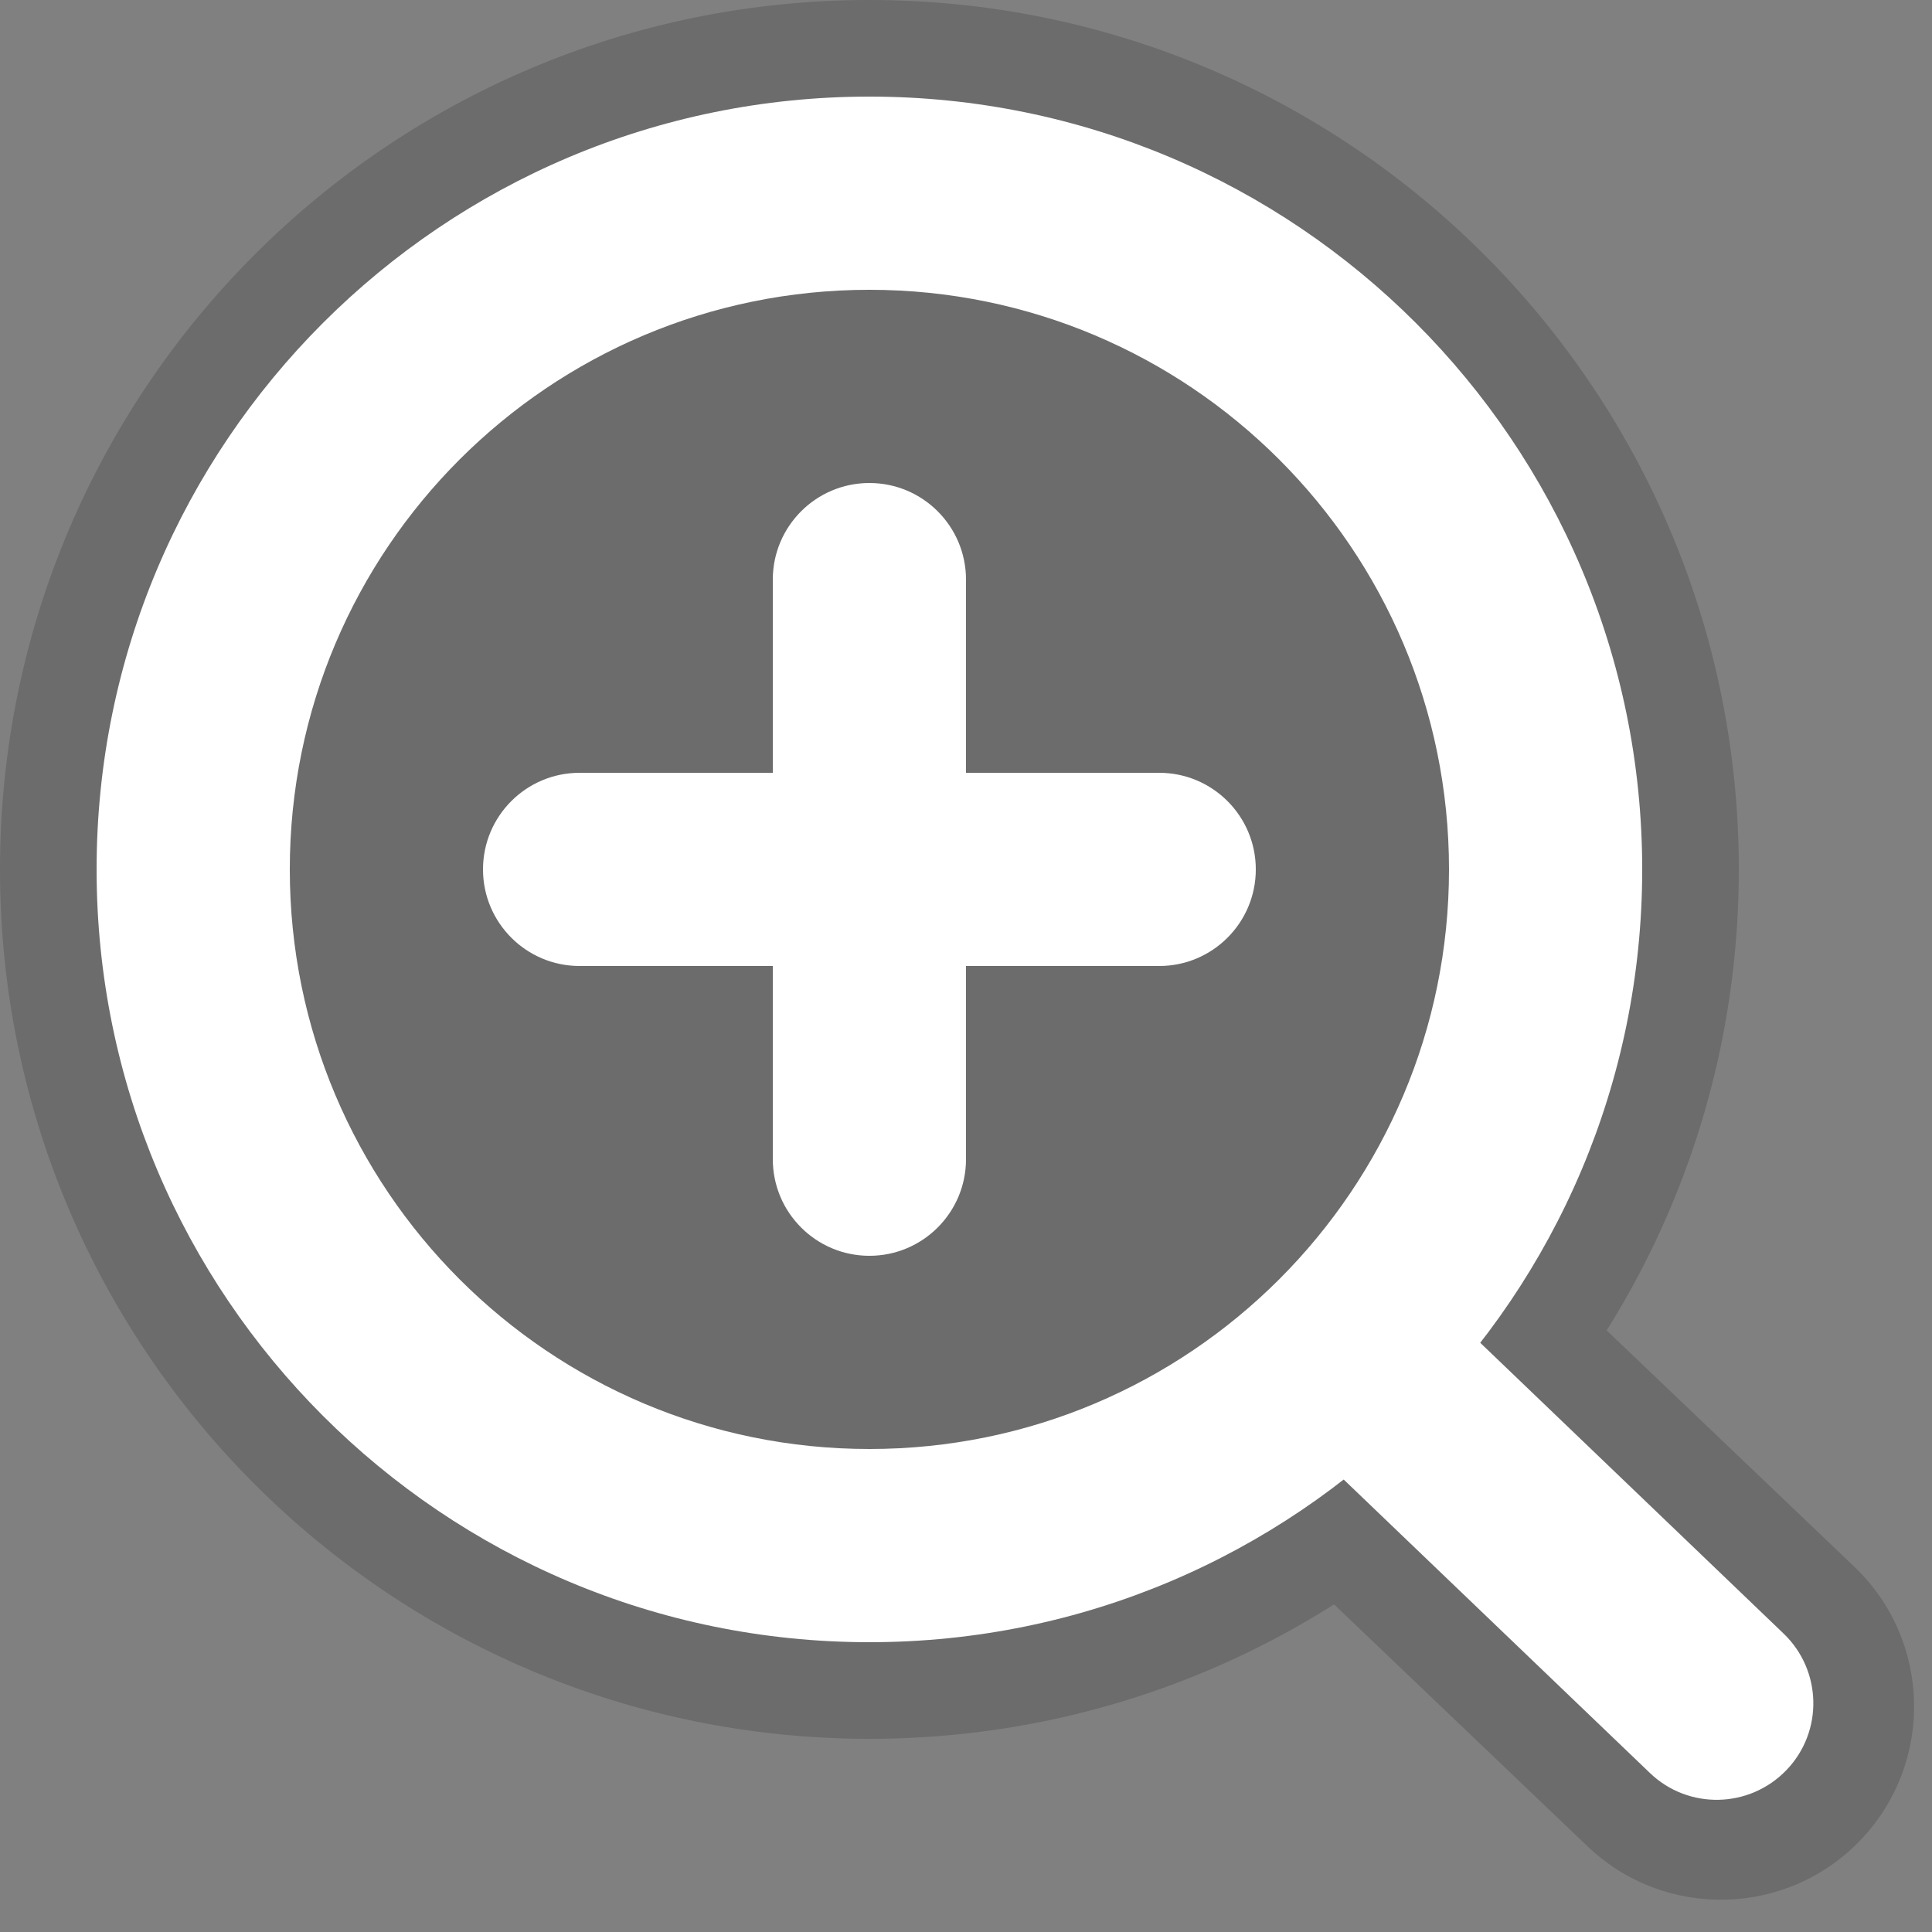
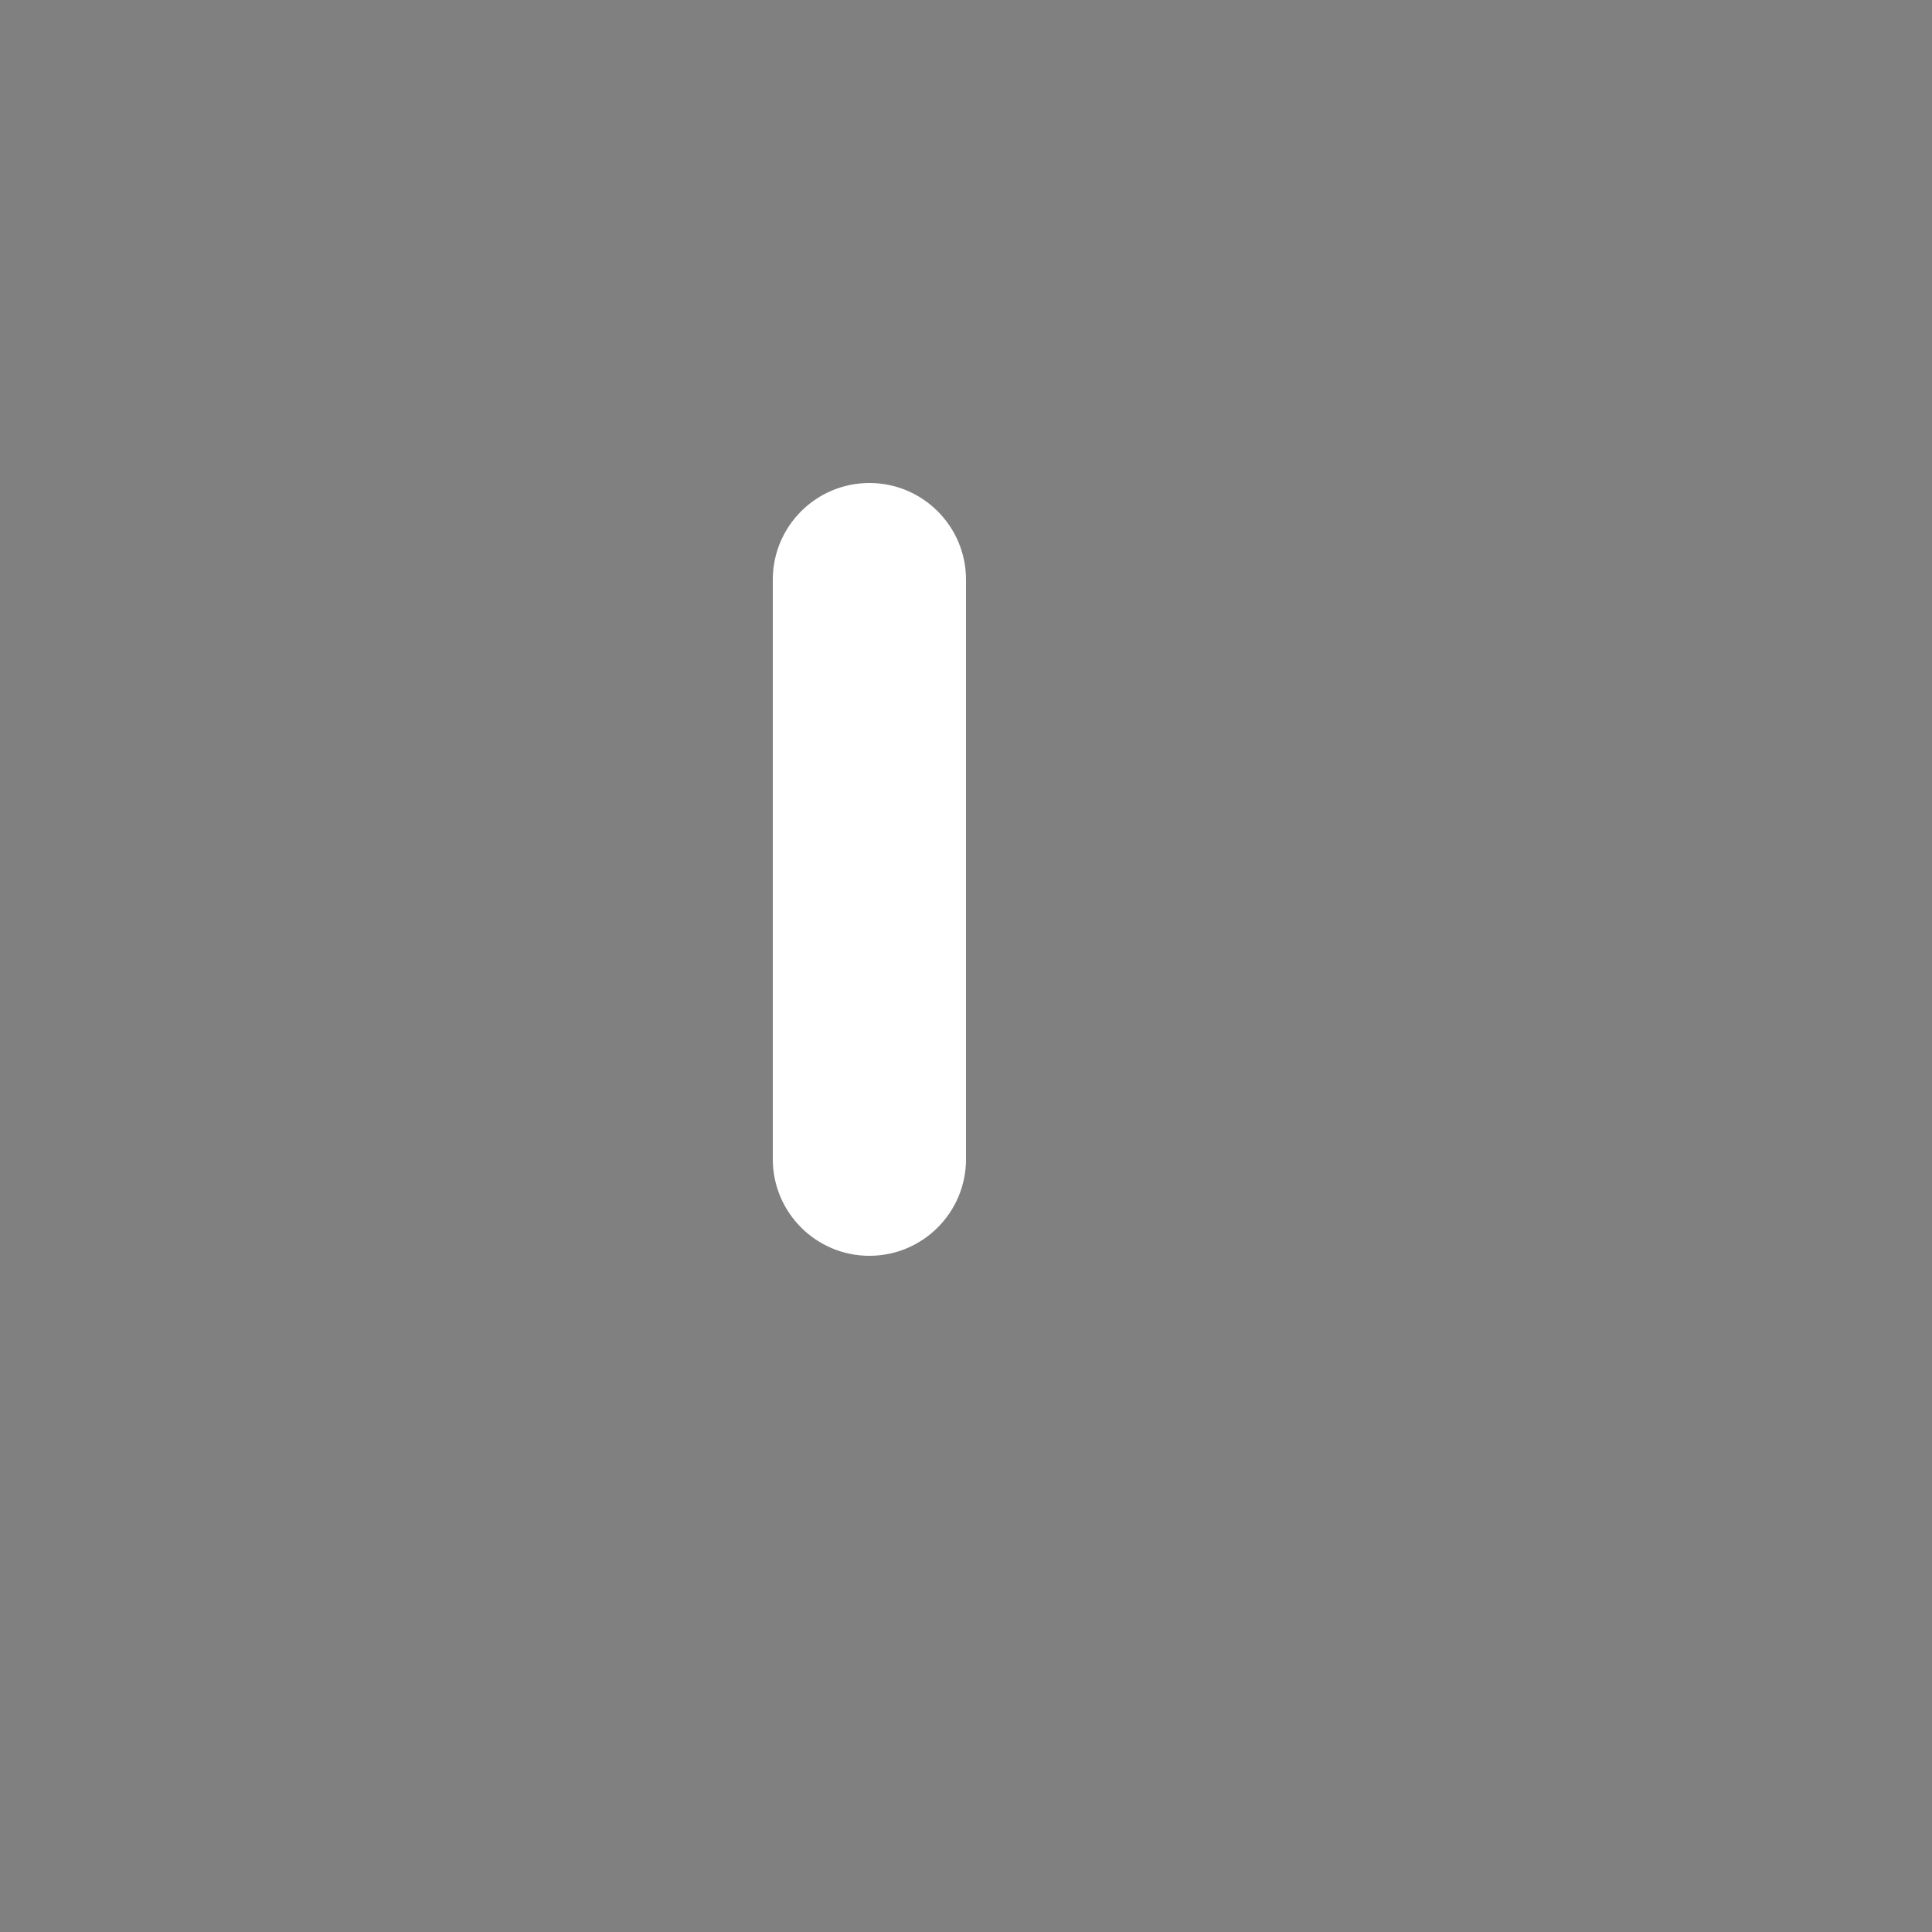
<svg xmlns="http://www.w3.org/2000/svg" width="20" height="20" viewBox="0 0 20 20" fill="none">
  <rect x="0" y="0" width="20" height="20" fill="#808080" stroke="none" />
  <g opacity="0.16">
-     <path d="M18 9C18 13.971 13.971 18 9 18C4.029 18 0 13.971 0 9C0 4.029 4.029 0 9 0C13.971 0 18 4.029 18 9Z" fill="black" />
-     <path d="M13.241 16.065C12.445 15.305 12.412 14.044 13.169 13.244C13.93 12.439 15.201 12.406 16.003 13.172L19.196 16.219C19.992 16.979 20.024 18.24 19.268 19.04C18.506 19.845 17.235 19.878 16.434 19.113L13.241 16.065Z" fill="black" />
-   </g>
-   <path fill-rule="evenodd" clip-rule="evenodd" d="M9 15C12.314 15 15 12.314 15 9C15 5.686 12.314 3 9 3C5.686 3 3 5.686 3 9C3 12.314 5.686 15 9 15ZM9 17C13.418 17 17 13.418 17 9C17 4.582 13.418 1 9 1C4.582 1 1 4.582 1 9C1 13.418 4.582 17 9 17Z" fill="white" />
-   <path d="M13.722 15.136C13.323 14.754 13.31 14.121 13.692 13.722C14.074 13.323 14.707 13.31 15.106 13.692L18.463 16.91C18.862 17.292 18.876 17.925 18.494 18.323C18.111 18.722 17.478 18.736 17.08 18.354L13.722 15.136Z" fill="white" />
-   <path d="M5 9C5 8.448 5.448 8 6 8H12C12.552 8 13 8.448 13 9C13 9.552 12.552 10 12 10H6C5.448 10 5 9.552 5 9Z" fill="white" />
+     </g>
  <path d="M8 6C8 5.448 8.448 5 9 5C9.552 5 10 5.448 10 6V12C10 12.552 9.552 13 9 13C8.448 13 8 12.552 8 12V6Z" fill="white" />
</svg>